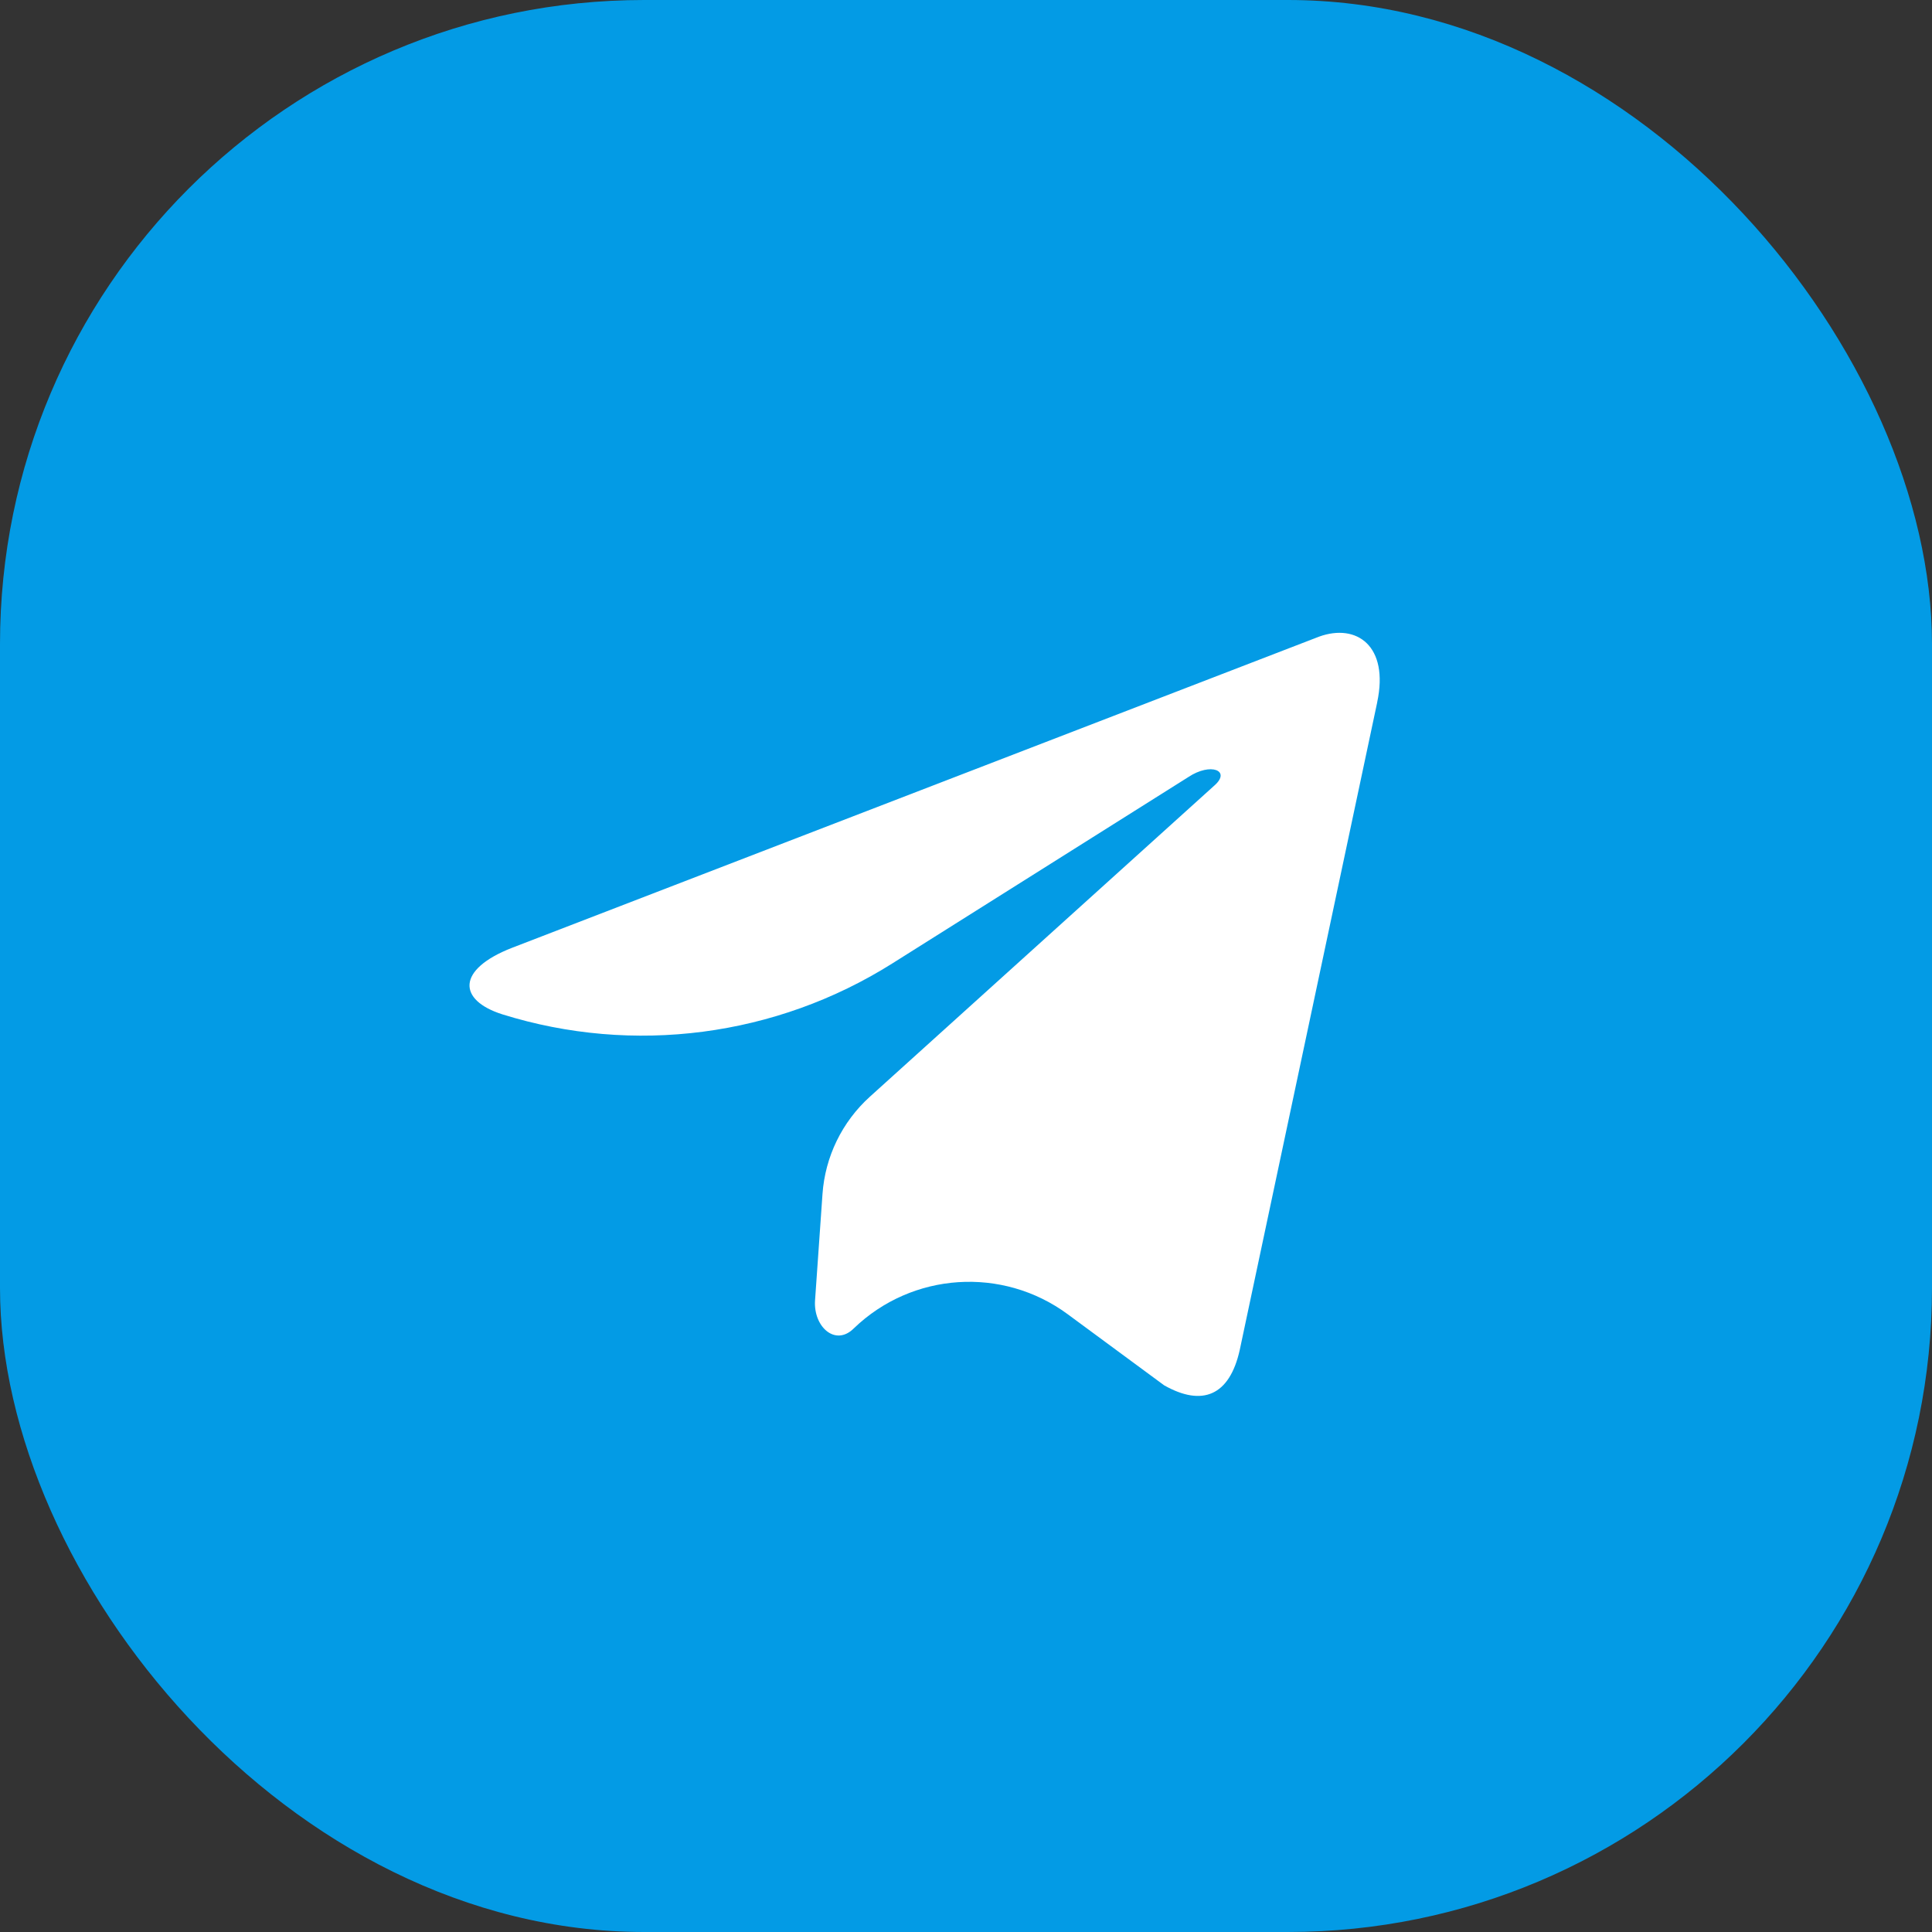
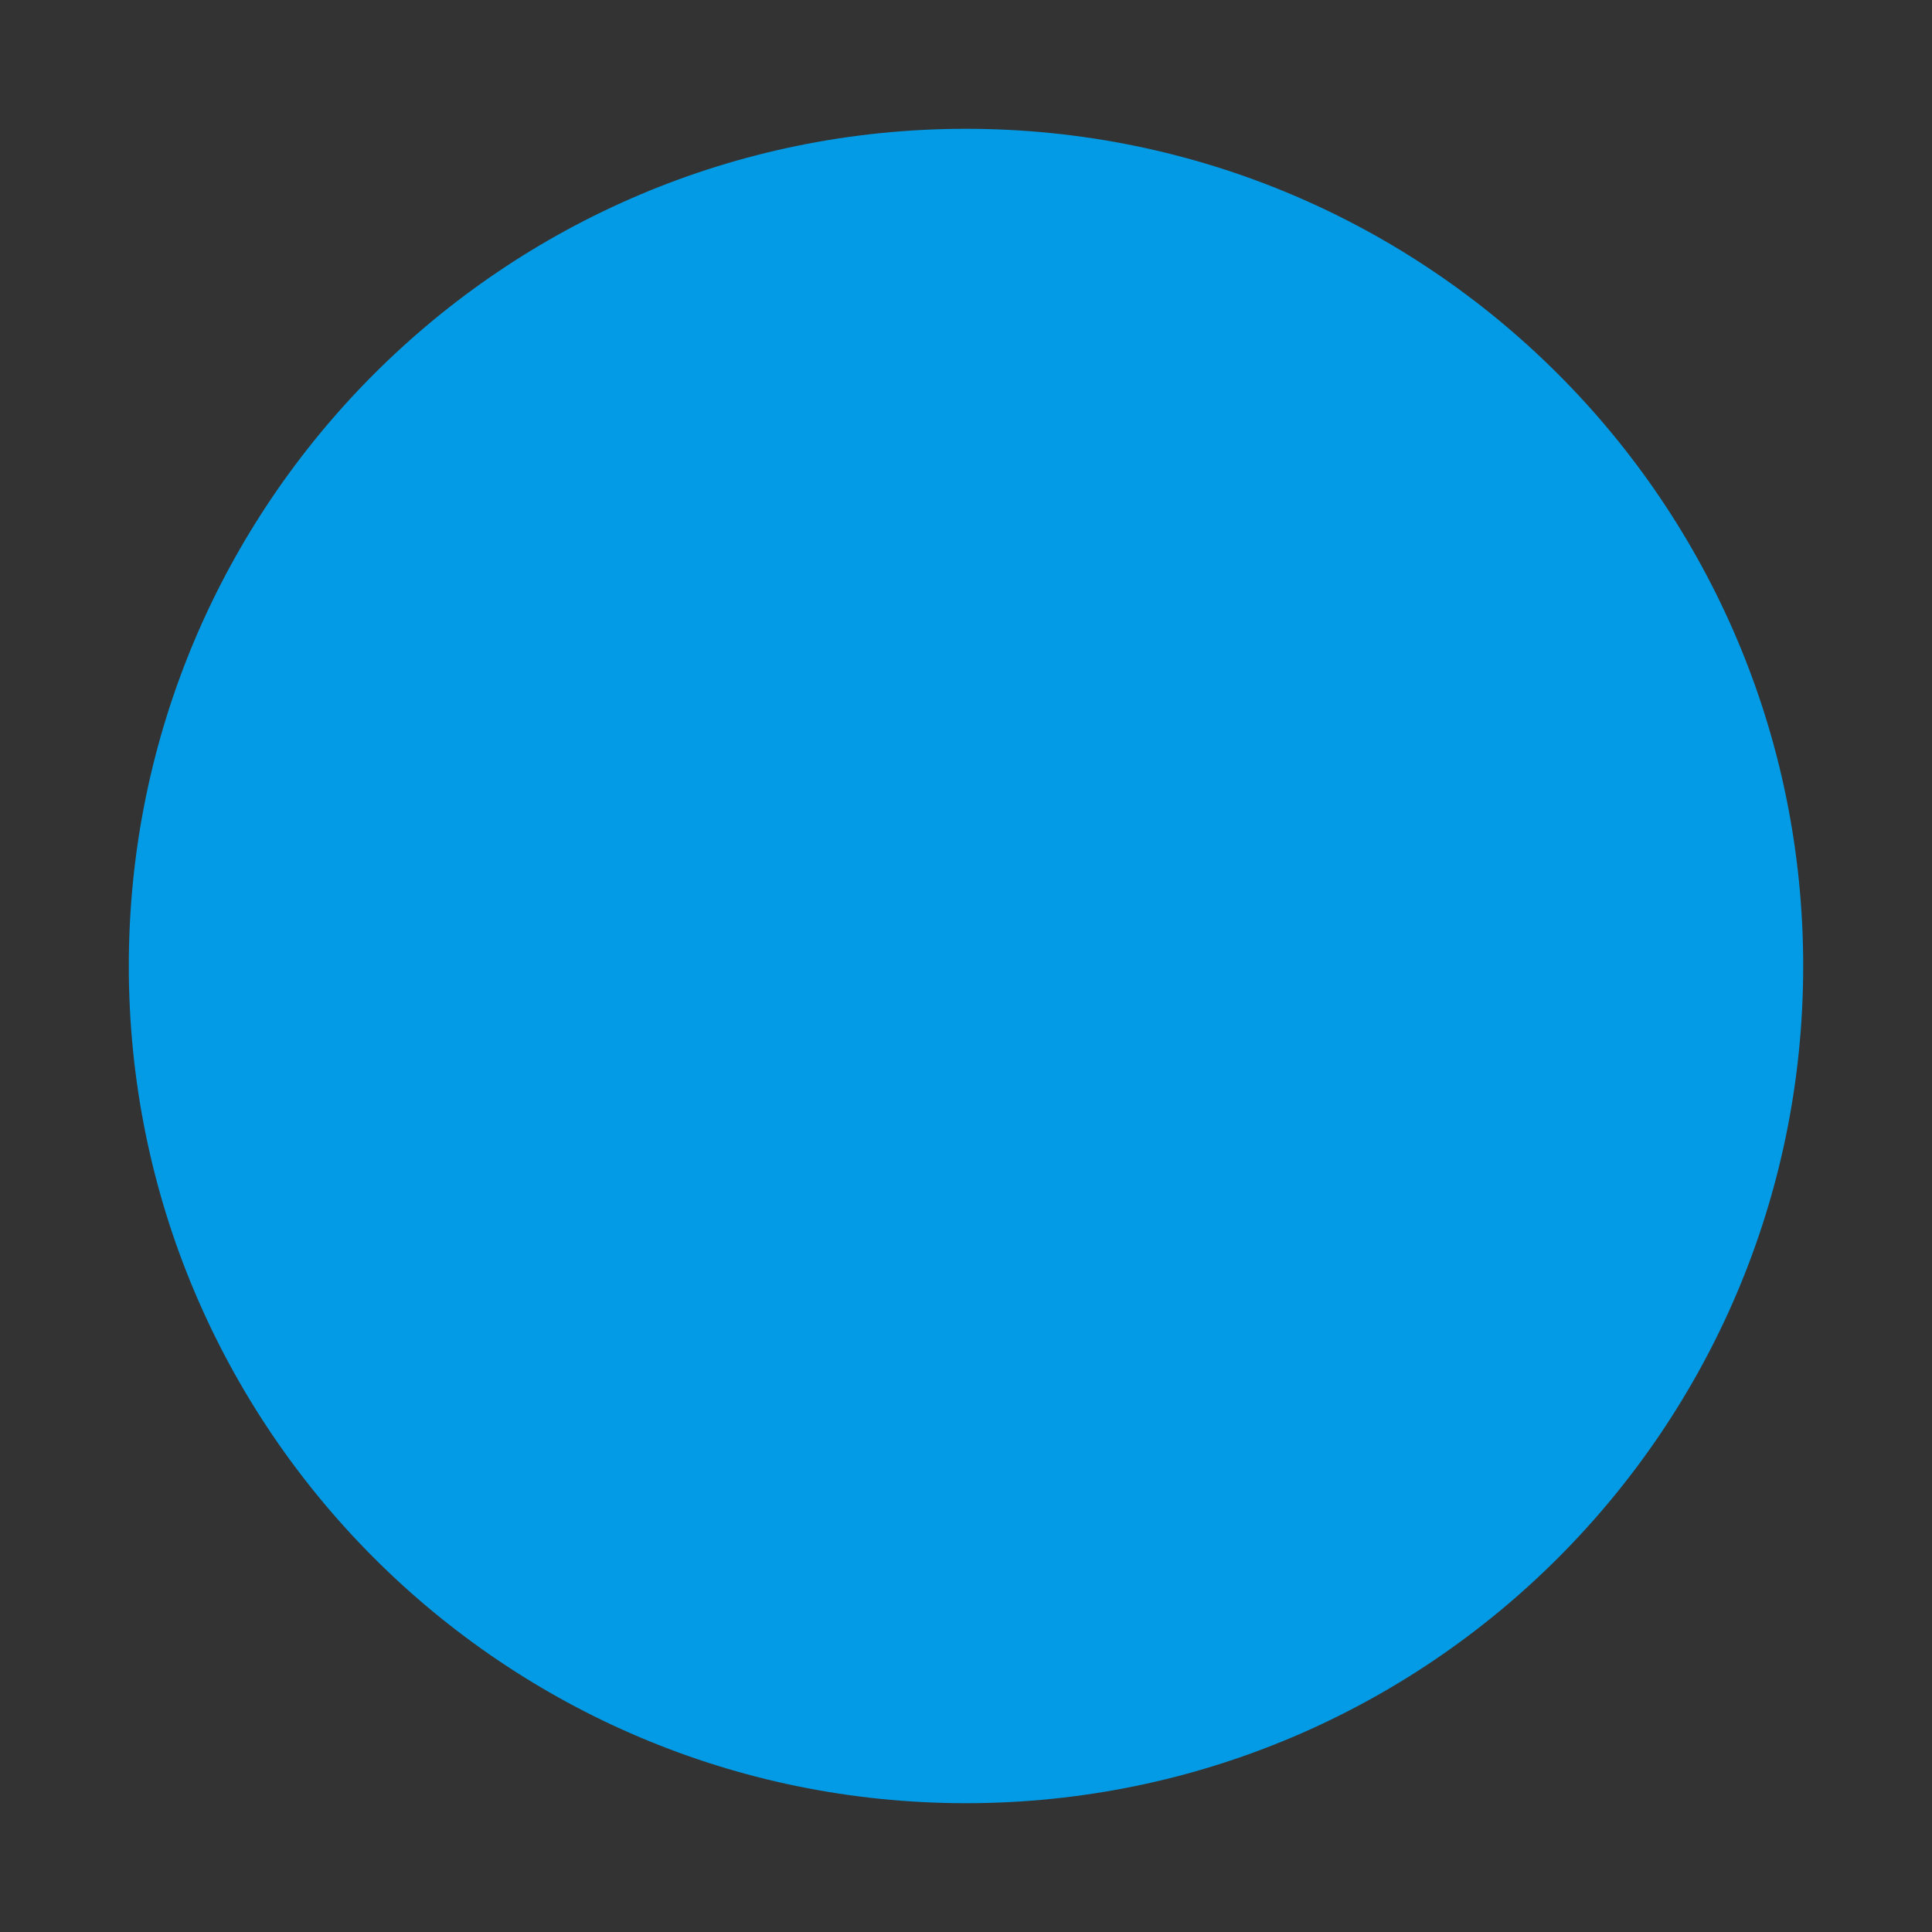
<svg xmlns="http://www.w3.org/2000/svg" width="60" height="60" viewBox="0 0 60 60" fill="none">
  <rect x="0" y="0" width="60" height="60" fill="#333333" stroke="none" />
-   <rect width="60" height="60" rx="20" fill="#039BE5" />
  <path d="M30 56C44.359 56 56 44.359 56 30C56 15.641 44.359 4 30 4C15.641 4 4 15.641 4 30C4 44.359 15.641 56 30 56Z" fill="#039BE5" />
-   <path d="M15.897 29.437L40.966 19.771C42.129 19.351 43.145 20.055 42.769 21.813C42.769 21.813 42.769 21.814 42.769 21.813V21.813C42.77 21.813 42.77 21.813 42.77 21.814L38.502 41.921C38.186 43.347 37.339 43.693 36.153 43.022L33.158 40.814C31.134 39.322 28.329 39.507 26.518 41.252V41.252V41.252C25.941 41.829 25.256 41.199 25.312 40.385L25.543 37.084C25.624 35.924 26.151 34.841 27.013 34.061L37.716 24.393C38.24 23.931 37.599 23.671 36.907 24.131L27.709 29.922C24.099 32.195 19.675 32.772 15.603 31.502V31.502C14.209 31.06 14.179 30.108 15.897 29.437Z" fill="white" />
</svg>